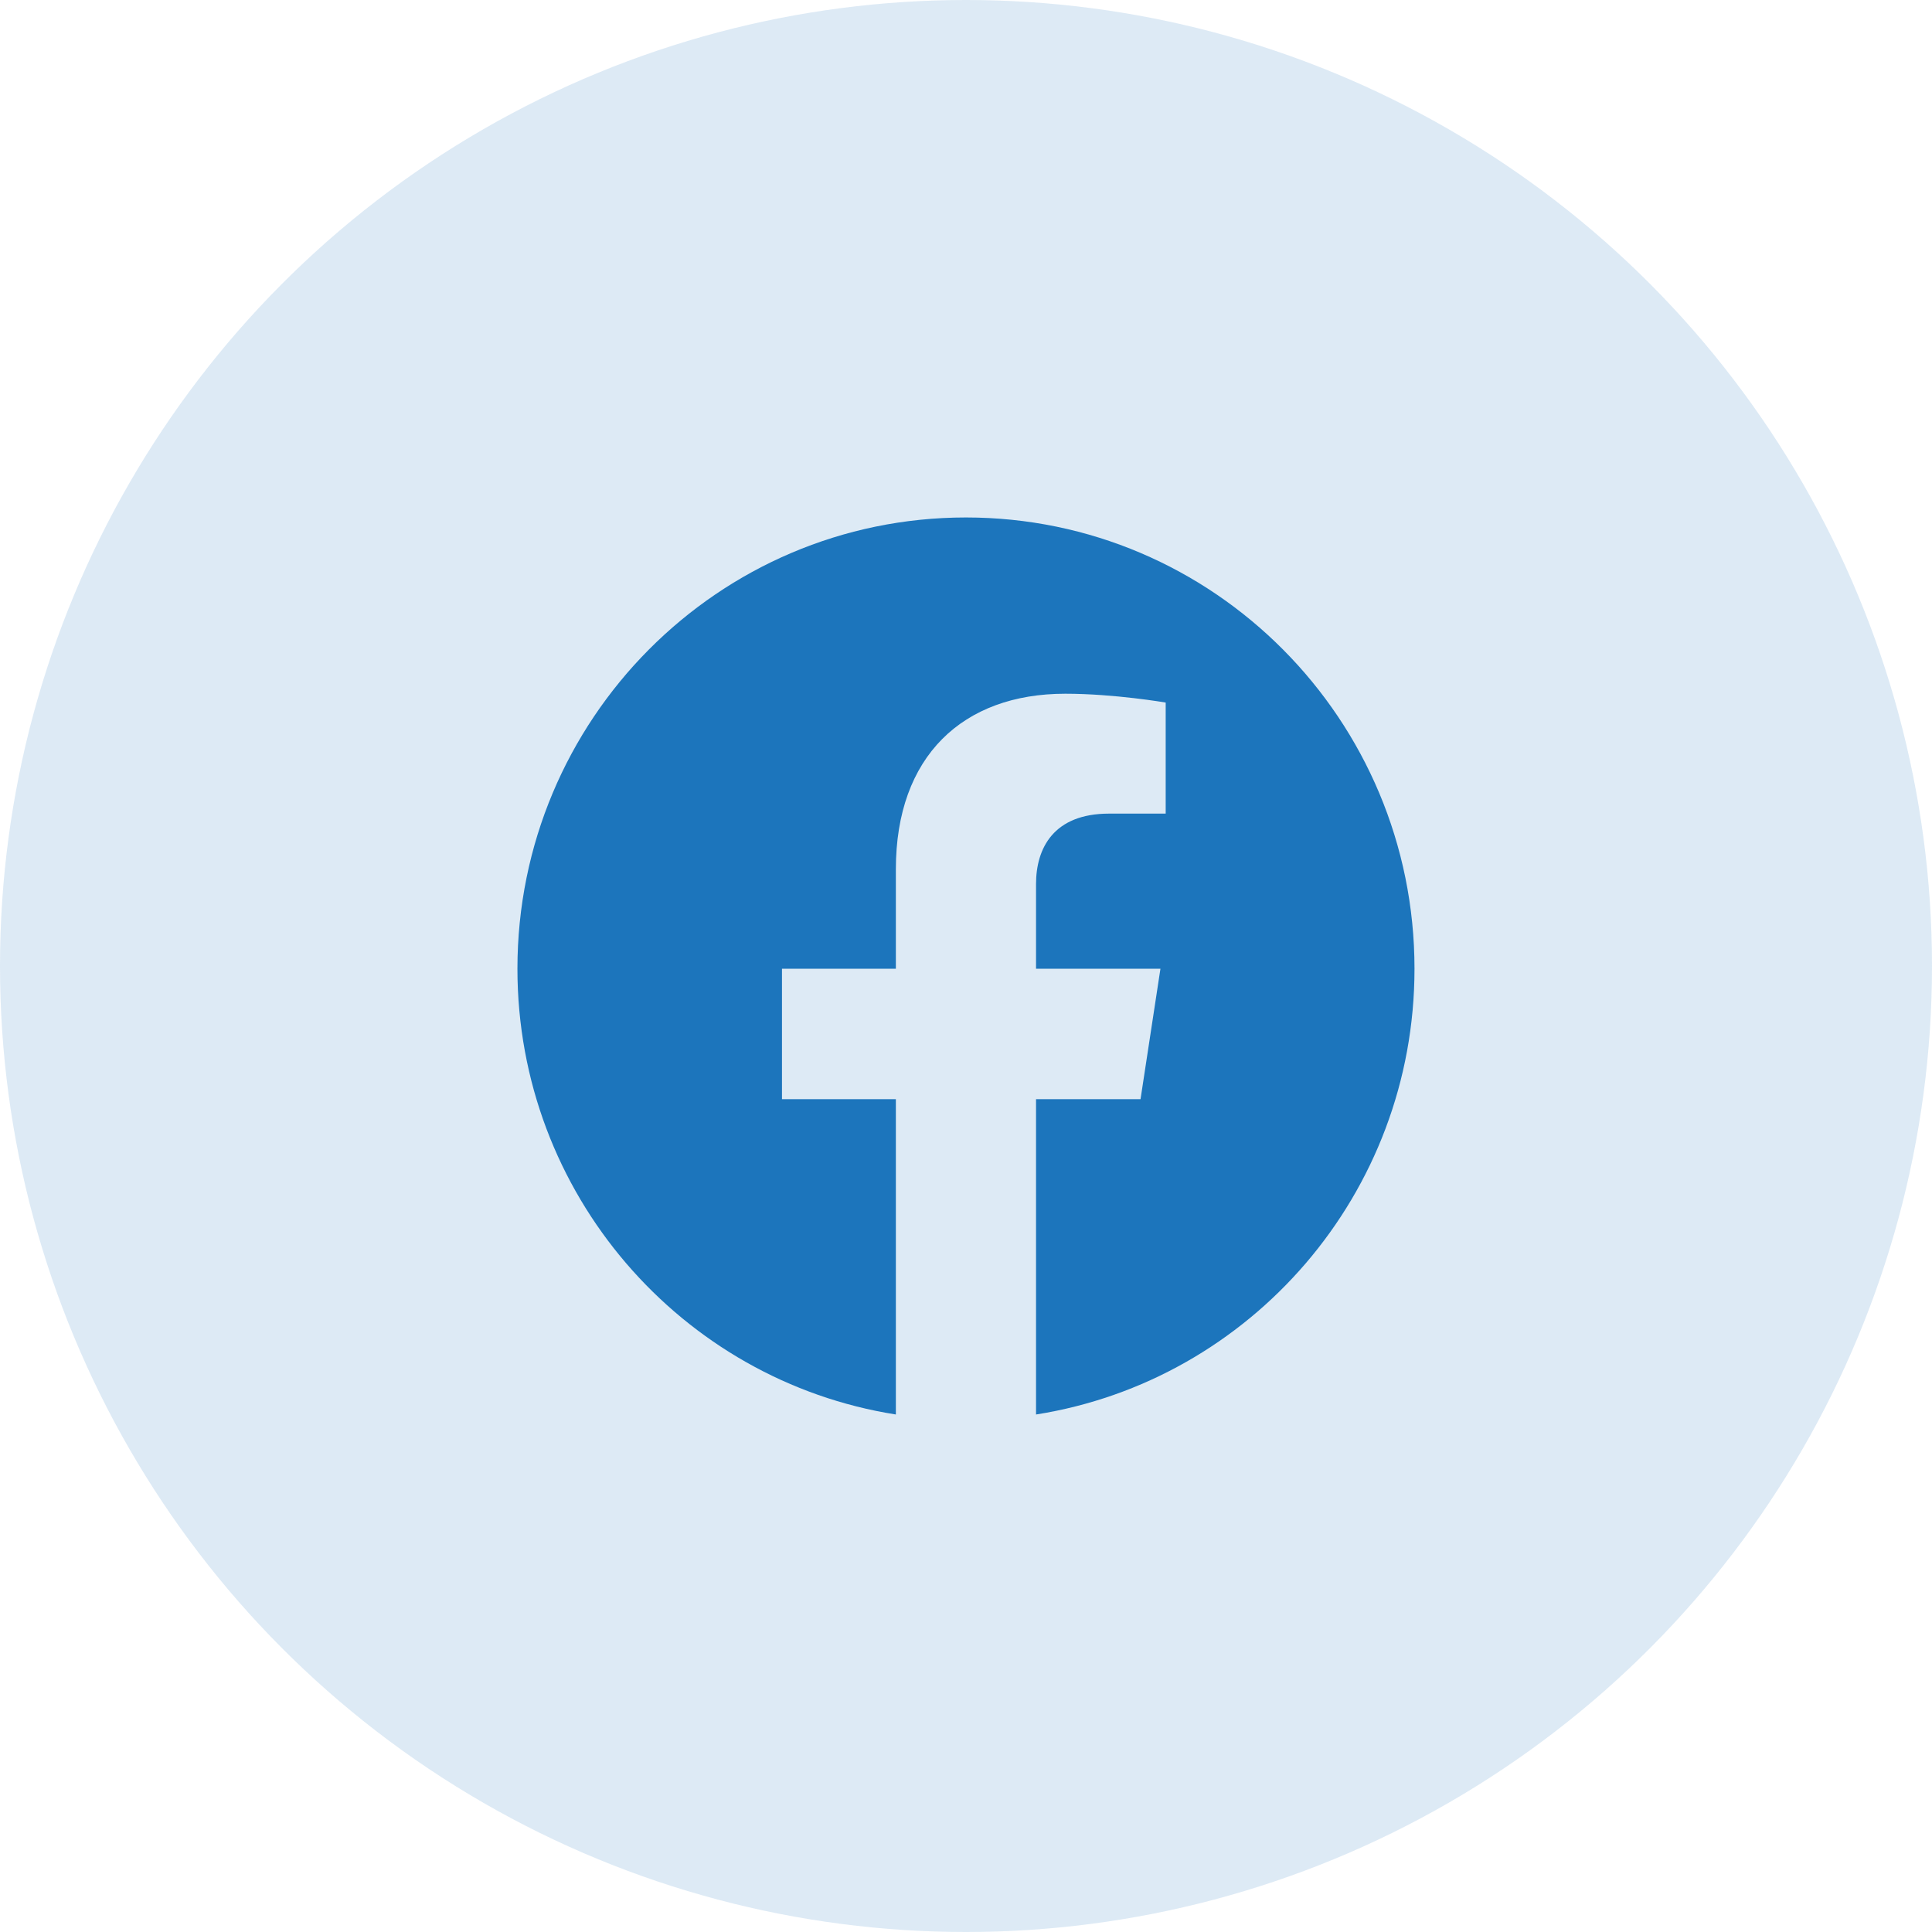
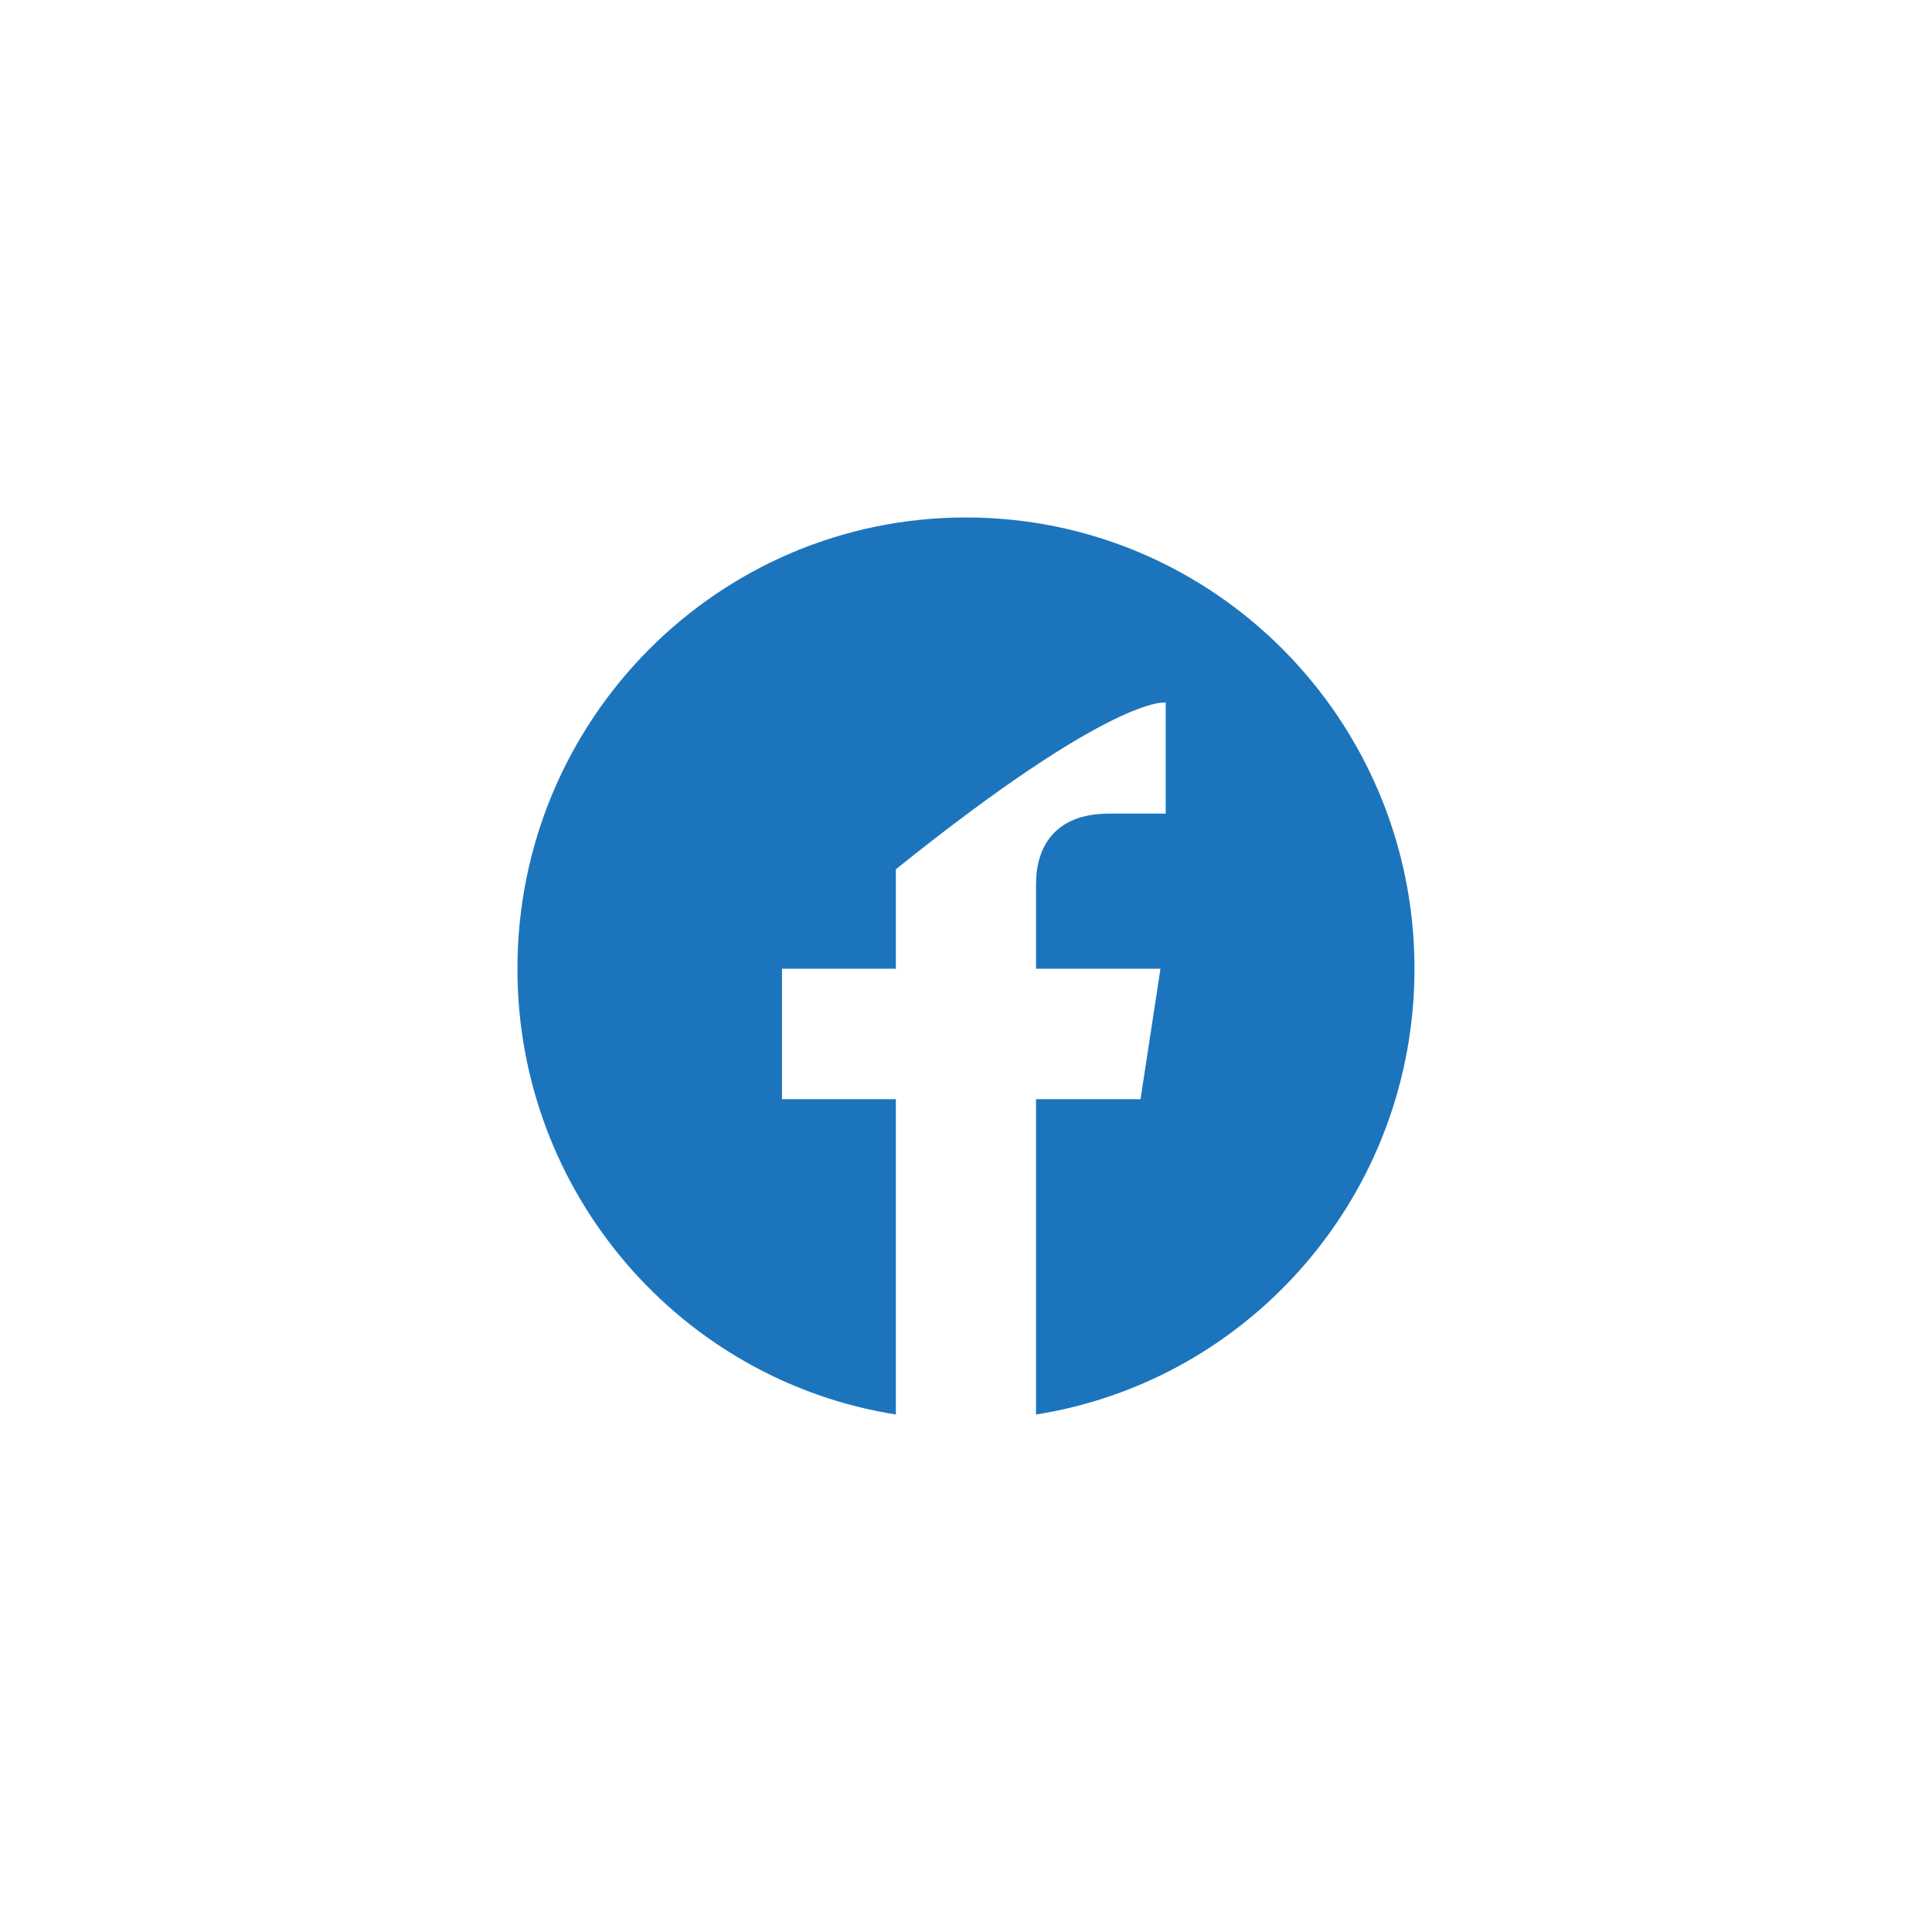
<svg xmlns="http://www.w3.org/2000/svg" width="56" height="56" viewBox="0 0 56 56" fill="none">
-   <circle opacity="0.15" cx="28" cy="28" r="28" fill="#1C75BC" />
-   <path d="M41 28.079C41 20.855 35.179 14.999 27.999 14.999C20.819 14.999 14.998 20.855 14.998 28.079C14.998 34.608 19.752 40.019 25.967 41V31.86H22.666V28.079H25.967V25.197C25.967 21.919 27.908 20.108 30.878 20.108C32.3 20.108 33.788 20.364 33.788 20.364V23.583H32.149C30.534 23.583 30.03 24.591 30.03 25.625V28.079H33.636L33.059 31.86H30.03V41C36.245 40.019 41 34.608 41 28.079Z" fill="#1C75BC" />
+   <path d="M41 28.079C41 20.855 35.179 14.999 27.999 14.999C20.819 14.999 14.998 20.855 14.998 28.079C14.998 34.608 19.752 40.019 25.967 41V31.86H22.666V28.079H25.967V25.197C32.3 20.108 33.788 20.364 33.788 20.364V23.583H32.149C30.534 23.583 30.03 24.591 30.03 25.625V28.079H33.636L33.059 31.86H30.03V41C36.245 40.019 41 34.608 41 28.079Z" fill="#1C75BC" />
</svg>